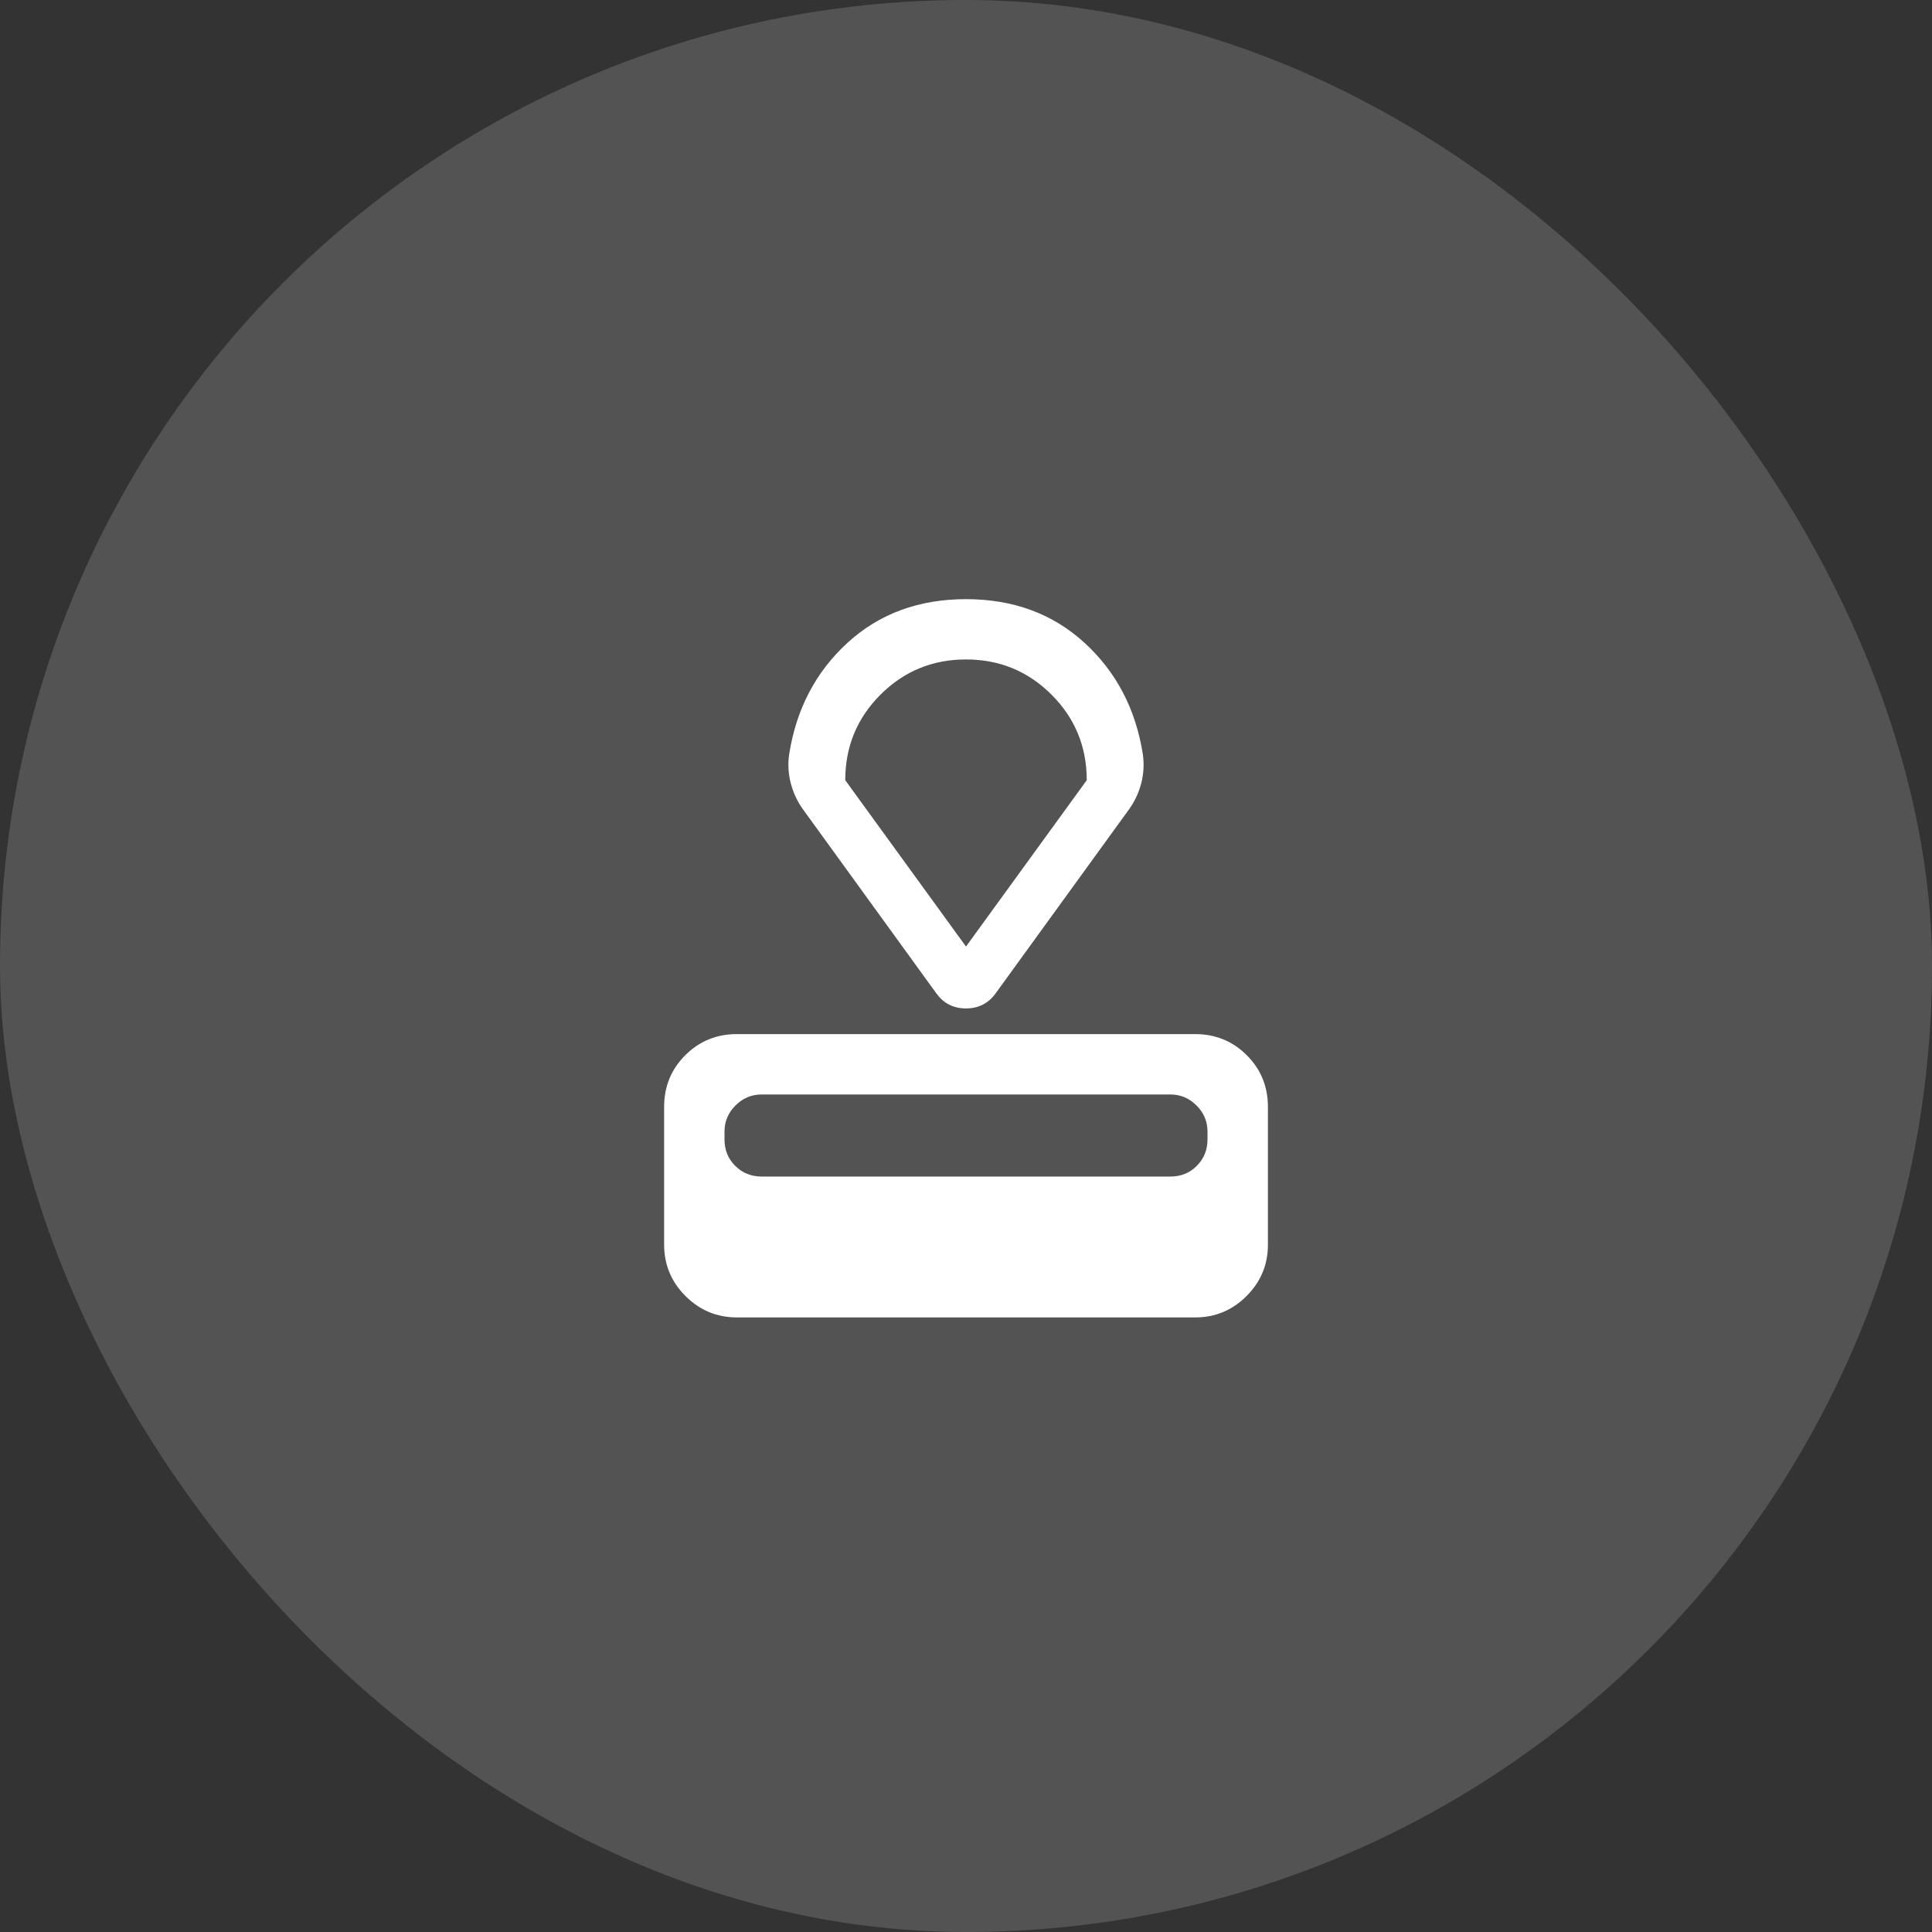
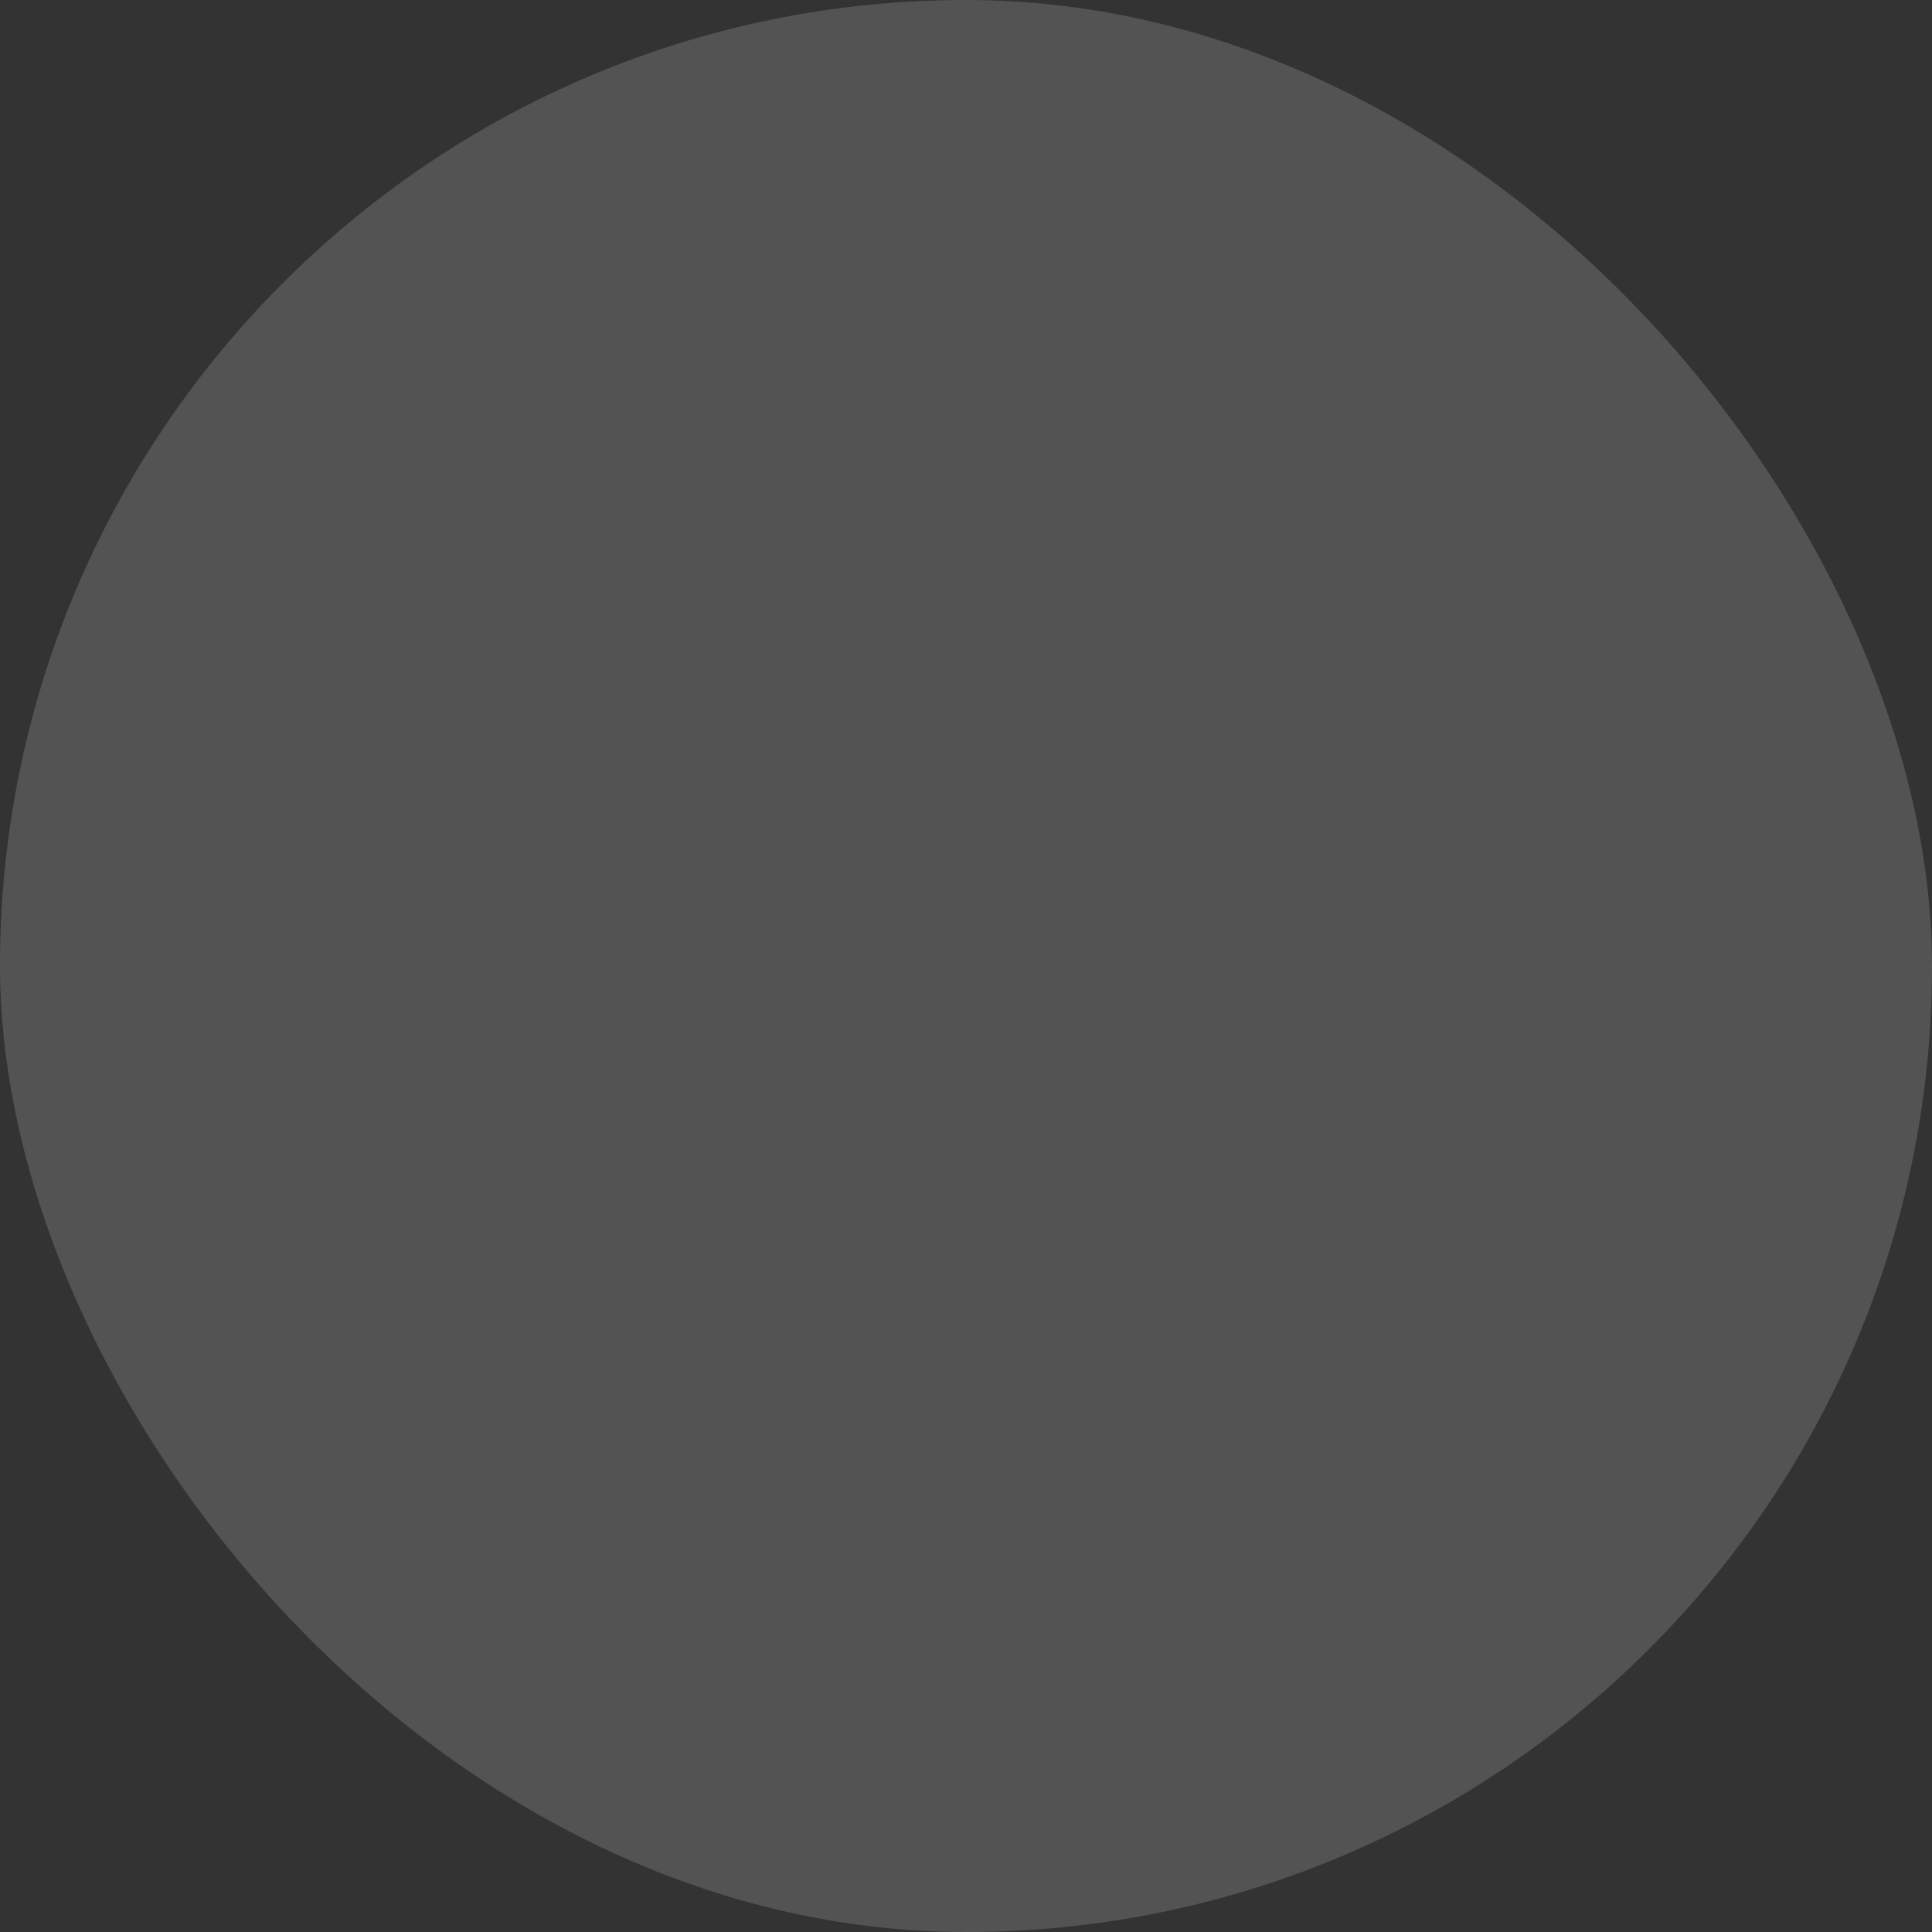
<svg xmlns="http://www.w3.org/2000/svg" fill="none" height="48" viewBox="0 0 48 48" width="48">
  <rect x="0" y="0" width="48" height="48" fill="#333333" stroke="none" />
  <g fill="#fff">
    <rect fill-opacity=".16" height="48" rx="24" width="48" />
-     <path d="m18.308 32.731c-.497 0-.923-.177-1.277-.531s-.531-.78-.531-1.277v-3.423c0-.505.175-.933.525-1.283s.778-.525 1.283-.525h11.385c.505 0 .933.175 1.283.525s.525.777.525 1.283v3.423c0 .497-.177.923-.531 1.277s-.78.531-1.277.531zm.615-3.5h10.154c.262 0 .481-.088.657-.266.177-.177.266-.396.266-.657v-.193c0-.251-.091-.468-.273-.65-.182-.182-.399-.273-.65-.273h-10.154c-.251 0-.468.091-.65.273-.182.182-.273.399-.273.65v.193c0 .262.088.481.266.657.177.177.396.266.657.266zm4.338-4.554-3.325-4.588c-.137-.198-.235-.412-.293-.642-.058-.231-.071-.465-.037-.704.176-1.124.659-2.048 1.449-2.772.791-.724 1.772-1.085 2.945-1.085s2.155.362 2.945 1.085c.79.724 1.273 1.648 1.449 2.772.033.238.021.473-.037.704-.058.231-.156.445-.293.642l-3.326 4.588c-.18.251-.426.377-.739.377-.313 0-.558-.126-.737-.377zm.739-1.16 3-4.133c0-.833-.292-1.542-.875-2.125-.583-.583-1.292-.875-2.125-.875s-1.542.292-2.125.875c-.583.583-.875 1.292-.875 2.125z" />
  </g>
</svg>